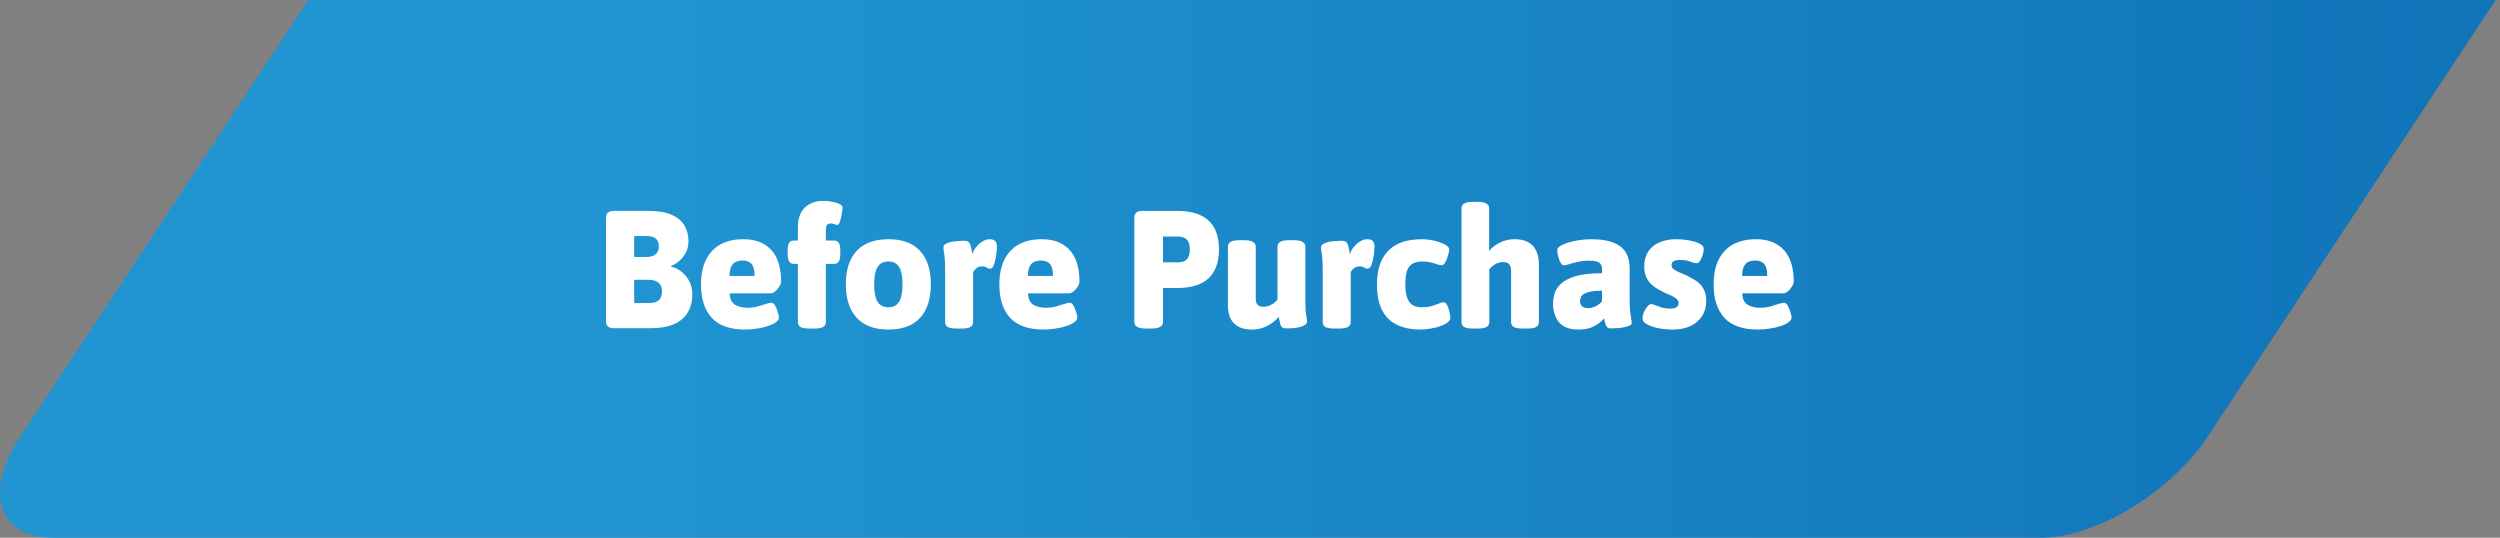
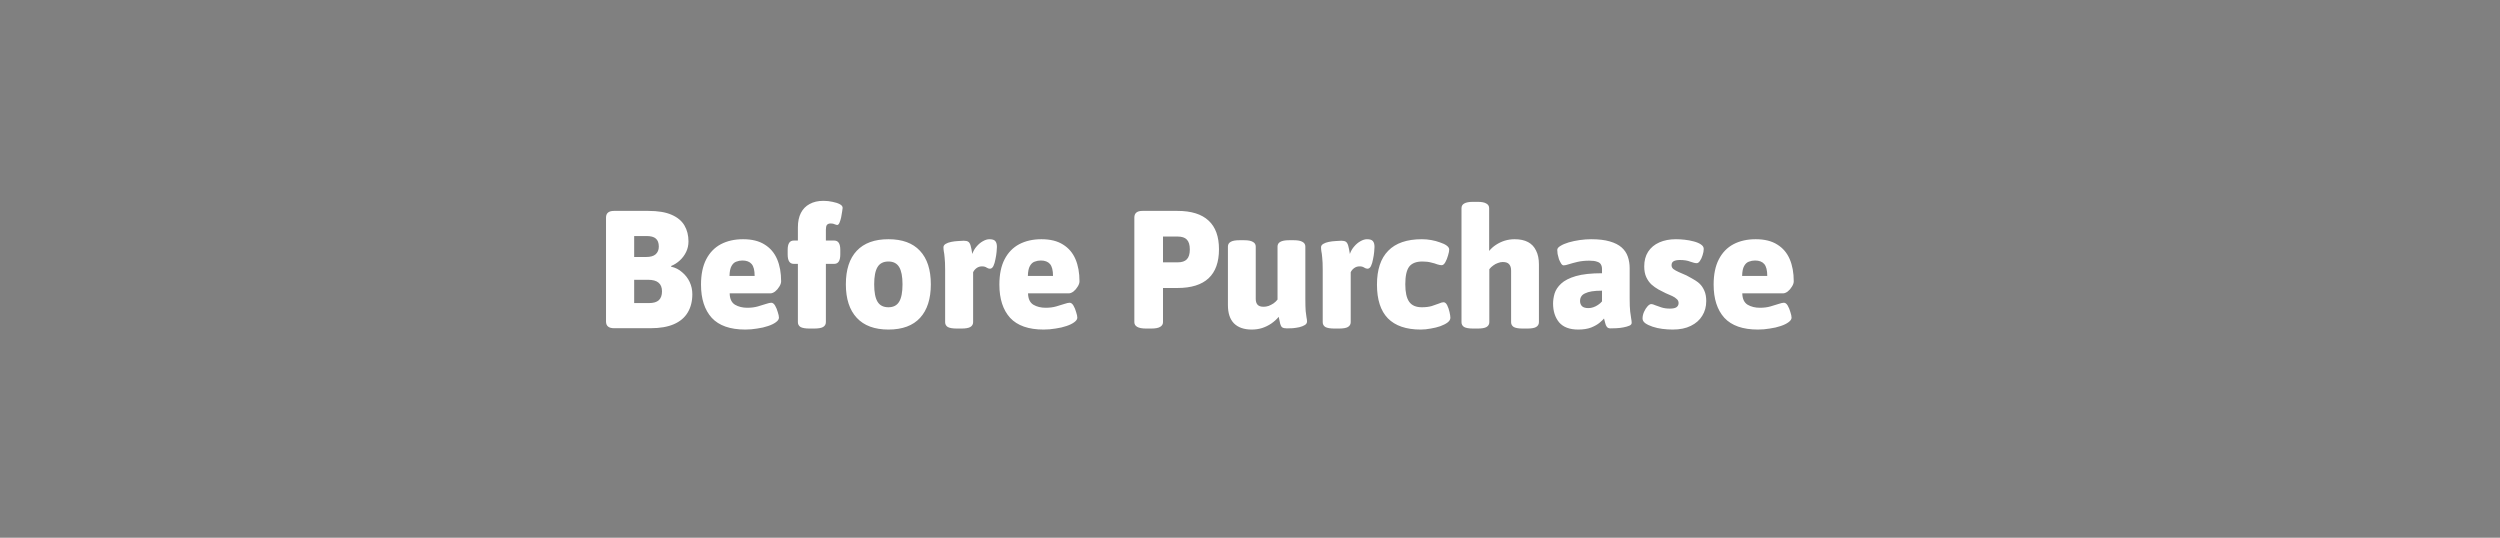
<svg xmlns="http://www.w3.org/2000/svg" width="358" height="77" viewBox="0 0 358 77" fill="none">
  <rect x="0" y="0" width="358" height="77" fill="#808080" stroke="none" />
-   <path d="M44.149 0L2.857 62.615C-2.384 70.55 -0.196 77 7.64 77H292.269C300.106 77 310.842 70.499 316.083 62.615L357.376 0H44.149Z" fill="url(#paint0_linear_12248_5607)" />
-   <path d="M87.934 47C87.166 47 86.782 46.68 86.782 46.04V31.16C86.782 30.52 87.166 30.2 87.934 30.2H92.83C94.222 30.2 95.334 30.384 96.166 30.752C97.014 31.12 97.63 31.632 98.014 32.288C98.398 32.944 98.59 33.704 98.59 34.568C98.59 35.112 98.478 35.616 98.254 36.08C98.03 36.544 97.726 36.952 97.342 37.304C96.974 37.64 96.558 37.904 96.094 38.096L96.118 38.192C96.71 38.32 97.23 38.584 97.678 38.984C98.142 39.368 98.502 39.832 98.758 40.376C99.014 40.92 99.142 41.504 99.142 42.128C99.142 43.152 98.918 44.032 98.47 44.768C98.038 45.488 97.382 46.04 96.502 46.424C95.622 46.808 94.51 47 93.166 47H87.934ZM90.814 43.4H92.95C93.574 43.4 94.038 43.264 94.342 42.992C94.646 42.704 94.798 42.28 94.798 41.72C94.798 41.16 94.63 40.744 94.294 40.472C93.974 40.2 93.47 40.064 92.782 40.064H90.814V43.4ZM90.814 36.8H92.542C93.15 36.8 93.598 36.672 93.886 36.416C94.19 36.144 94.342 35.776 94.342 35.312C94.342 34.784 94.198 34.4 93.91 34.16C93.638 33.92 93.198 33.8 92.59 33.8H90.814V36.8ZM106.721 47.192C104.561 47.192 102.961 46.632 101.921 45.512C100.897 44.376 100.385 42.792 100.385 40.76C100.385 39.304 100.633 38.096 101.129 37.136C101.625 36.176 102.321 35.456 103.217 34.976C104.129 34.496 105.193 34.256 106.409 34.256C107.673 34.256 108.705 34.512 109.505 35.024C110.305 35.52 110.897 36.216 111.281 37.112C111.665 38.008 111.857 39.064 111.857 40.28C111.857 40.52 111.769 40.776 111.593 41.048C111.433 41.32 111.233 41.552 110.993 41.744C110.753 41.92 110.529 42.008 110.321 42.008H104.489C104.505 42.792 104.761 43.336 105.257 43.64C105.753 43.928 106.337 44.072 107.009 44.072C107.569 44.072 108.073 44.008 108.521 43.88C108.985 43.752 109.377 43.632 109.697 43.52C110.033 43.408 110.281 43.352 110.441 43.352C110.649 43.352 110.833 43.488 110.993 43.76C111.153 44.032 111.281 44.344 111.377 44.696C111.489 45.032 111.545 45.296 111.545 45.488C111.545 45.712 111.401 45.928 111.113 46.136C110.841 46.344 110.465 46.528 109.985 46.688C109.521 46.848 109.001 46.968 108.425 47.048C107.865 47.144 107.297 47.192 106.721 47.192ZM104.465 39.512H108.065C108.065 38.712 107.921 38.144 107.633 37.808C107.345 37.472 106.905 37.304 106.313 37.304C106.009 37.304 105.713 37.36 105.425 37.472C105.153 37.568 104.929 37.776 104.753 38.096C104.577 38.4 104.481 38.872 104.465 39.512ZM115.914 47.048C115.338 47.048 114.914 46.976 114.642 46.832C114.386 46.672 114.258 46.44 114.258 46.136V37.784H113.658C113.082 37.784 112.794 37.336 112.794 36.44V35.768C112.794 34.888 113.082 34.448 113.658 34.448H114.258V32.552C114.258 31.736 114.402 31.048 114.69 30.488C114.978 29.928 115.394 29.504 115.938 29.216C116.482 28.912 117.138 28.76 117.906 28.76C118.37 28.76 118.81 28.808 119.226 28.904C119.642 28.984 119.986 29.096 120.258 29.24C120.53 29.384 120.666 29.56 120.666 29.768C120.666 29.864 120.642 30.04 120.594 30.296C120.562 30.552 120.514 30.832 120.45 31.136C120.386 31.424 120.306 31.68 120.21 31.904C120.114 32.112 120.01 32.216 119.898 32.216C119.818 32.216 119.698 32.184 119.538 32.12C119.394 32.04 119.202 32 118.962 32C118.706 32 118.522 32.072 118.41 32.216C118.314 32.344 118.266 32.576 118.266 32.912V34.448H119.466C120.042 34.448 120.33 34.888 120.33 35.768V36.44C120.33 37.336 120.042 37.784 119.466 37.784H118.266V46.136C118.266 46.44 118.13 46.672 117.858 46.832C117.602 46.976 117.178 47.048 116.586 47.048H115.914ZM127.223 47.192C125.239 47.192 123.727 46.632 122.687 45.512C121.647 44.392 121.127 42.792 121.127 40.712C121.127 38.616 121.647 37.016 122.687 35.912C123.727 34.808 125.239 34.256 127.223 34.256C129.207 34.256 130.711 34.808 131.735 35.912C132.775 37.016 133.295 38.616 133.295 40.712C133.295 42.792 132.783 44.392 131.759 45.512C130.735 46.632 129.223 47.192 127.223 47.192ZM127.223 44C127.927 44 128.439 43.736 128.759 43.208C129.079 42.68 129.239 41.848 129.239 40.712C129.239 39.592 129.079 38.768 128.759 38.24C128.439 37.712 127.927 37.448 127.223 37.448C126.503 37.448 125.983 37.712 125.663 38.24C125.343 38.768 125.183 39.592 125.183 40.712C125.183 41.848 125.343 42.68 125.663 43.208C125.983 43.736 126.503 44 127.223 44ZM137.023 47.048C136.431 47.048 135.999 46.976 135.727 46.832C135.471 46.672 135.343 46.44 135.343 46.136V38.624C135.343 37.872 135.319 37.296 135.271 36.896C135.239 36.496 135.199 36.192 135.151 35.984C135.119 35.776 135.103 35.584 135.103 35.408C135.103 35.216 135.207 35.056 135.415 34.928C135.623 34.8 135.887 34.704 136.207 34.64C136.527 34.576 136.847 34.536 137.167 34.52C137.487 34.488 137.767 34.472 138.007 34.472C138.295 34.472 138.511 34.52 138.655 34.616C138.799 34.712 138.911 34.896 138.991 35.168C139.071 35.44 139.151 35.84 139.231 36.368C139.375 35.952 139.583 35.592 139.855 35.288C140.127 34.968 140.423 34.72 140.743 34.544C141.079 34.352 141.391 34.256 141.679 34.256C142.095 34.256 142.375 34.344 142.519 34.52C142.679 34.696 142.759 34.976 142.759 35.36C142.759 35.504 142.743 35.744 142.711 36.08C142.679 36.416 142.623 36.768 142.543 37.136C142.479 37.504 142.383 37.824 142.255 38.096C142.127 38.352 141.959 38.48 141.751 38.48C141.607 38.48 141.447 38.424 141.271 38.312C141.111 38.2 140.895 38.144 140.623 38.144C140.335 38.144 140.079 38.224 139.855 38.384C139.631 38.544 139.463 38.744 139.351 38.984V46.136C139.351 46.44 139.215 46.672 138.943 46.832C138.687 46.976 138.271 47.048 137.695 47.048H137.023ZM149.447 47.192C147.287 47.192 145.687 46.632 144.647 45.512C143.623 44.376 143.111 42.792 143.111 40.76C143.111 39.304 143.359 38.096 143.855 37.136C144.351 36.176 145.047 35.456 145.943 34.976C146.855 34.496 147.919 34.256 149.135 34.256C150.399 34.256 151.431 34.512 152.231 35.024C153.031 35.52 153.623 36.216 154.007 37.112C154.391 38.008 154.583 39.064 154.583 40.28C154.583 40.52 154.495 40.776 154.319 41.048C154.159 41.32 153.959 41.552 153.719 41.744C153.479 41.92 153.255 42.008 153.047 42.008H147.215C147.231 42.792 147.487 43.336 147.983 43.64C148.479 43.928 149.063 44.072 149.735 44.072C150.295 44.072 150.799 44.008 151.247 43.88C151.711 43.752 152.103 43.632 152.423 43.52C152.759 43.408 153.007 43.352 153.167 43.352C153.375 43.352 153.559 43.488 153.719 43.76C153.879 44.032 154.007 44.344 154.103 44.696C154.215 45.032 154.271 45.296 154.271 45.488C154.271 45.712 154.127 45.928 153.839 46.136C153.567 46.344 153.191 46.528 152.711 46.688C152.247 46.848 151.727 46.968 151.151 47.048C150.591 47.144 150.023 47.192 149.447 47.192ZM147.191 39.512H150.791C150.791 38.712 150.647 38.144 150.359 37.808C150.071 37.472 149.631 37.304 149.039 37.304C148.735 37.304 148.439 37.36 148.151 37.472C147.879 37.568 147.655 37.776 147.479 38.096C147.303 38.4 147.207 38.872 147.191 39.512ZM164.142 47.048C163.55 47.048 163.118 46.968 162.846 46.808C162.574 46.648 162.438 46.424 162.438 46.136V31.16C162.438 30.52 162.822 30.2 163.59 30.2H168.606C170.59 30.2 172.078 30.664 173.07 31.592C174.062 32.504 174.558 33.872 174.558 35.696C174.558 37.536 174.062 38.92 173.07 39.848C172.078 40.776 170.59 41.24 168.606 41.24H166.542V46.136C166.542 46.424 166.406 46.648 166.134 46.808C165.878 46.968 165.446 47.048 164.838 47.048H164.142ZM166.542 37.568H168.63C169.238 37.568 169.678 37.424 169.95 37.136C170.238 36.848 170.382 36.376 170.382 35.72C170.382 35.064 170.238 34.592 169.95 34.304C169.678 34.016 169.238 33.872 168.63 33.872H166.542V37.568ZM179.246 47.192C178.142 47.192 177.294 46.896 176.702 46.304C176.126 45.712 175.838 44.84 175.838 43.688V35.312C175.838 35.008 175.966 34.784 176.222 34.64C176.478 34.48 176.902 34.4 177.494 34.4H178.166C178.742 34.4 179.158 34.48 179.414 34.64C179.686 34.784 179.822 35.008 179.822 35.312V42.8C179.822 43.168 179.91 43.448 180.086 43.64C180.262 43.832 180.55 43.928 180.95 43.928C181.19 43.928 181.43 43.888 181.67 43.808C181.91 43.712 182.142 43.592 182.366 43.448C182.59 43.288 182.782 43.104 182.942 42.896V35.312C182.942 35.008 183.07 34.784 183.326 34.64C183.598 34.48 184.022 34.4 184.598 34.4H185.27C185.846 34.4 186.262 34.48 186.518 34.64C186.79 34.784 186.926 35.008 186.926 35.312V42.824C186.926 43.576 186.942 44.152 186.974 44.552C187.022 44.952 187.062 45.256 187.094 45.464C187.142 45.672 187.166 45.864 187.166 46.04C187.166 46.248 187.062 46.416 186.854 46.544C186.646 46.672 186.382 46.776 186.062 46.856C185.758 46.92 185.446 46.968 185.126 47C184.806 47.016 184.526 47.024 184.286 47.024C183.982 47.024 183.758 46.976 183.614 46.88C183.486 46.784 183.39 46.616 183.326 46.376C183.262 46.136 183.19 45.8 183.11 45.368C182.822 45.72 182.47 46.04 182.054 46.328C181.654 46.6 181.214 46.816 180.734 46.976C180.27 47.12 179.774 47.192 179.246 47.192ZM191.093 47.048C190.501 47.048 190.069 46.976 189.797 46.832C189.541 46.672 189.413 46.44 189.413 46.136V38.624C189.413 37.872 189.389 37.296 189.341 36.896C189.309 36.496 189.269 36.192 189.221 35.984C189.189 35.776 189.173 35.584 189.173 35.408C189.173 35.216 189.277 35.056 189.485 34.928C189.693 34.8 189.957 34.704 190.277 34.64C190.597 34.576 190.917 34.536 191.237 34.52C191.557 34.488 191.837 34.472 192.077 34.472C192.365 34.472 192.581 34.52 192.725 34.616C192.869 34.712 192.981 34.896 193.061 35.168C193.141 35.44 193.221 35.84 193.301 36.368C193.445 35.952 193.653 35.592 193.925 35.288C194.197 34.968 194.493 34.72 194.813 34.544C195.149 34.352 195.461 34.256 195.749 34.256C196.165 34.256 196.445 34.344 196.589 34.52C196.749 34.696 196.829 34.976 196.829 35.36C196.829 35.504 196.813 35.744 196.781 36.08C196.749 36.416 196.693 36.768 196.613 37.136C196.549 37.504 196.453 37.824 196.325 38.096C196.197 38.352 196.029 38.48 195.821 38.48C195.677 38.48 195.517 38.424 195.341 38.312C195.181 38.2 194.965 38.144 194.693 38.144C194.405 38.144 194.149 38.224 193.925 38.384C193.701 38.544 193.533 38.744 193.421 38.984V46.136C193.421 46.44 193.285 46.672 193.013 46.832C192.757 46.976 192.341 47.048 191.765 47.048H191.093ZM203.446 47.192C201.366 47.192 199.798 46.656 198.742 45.584C197.702 44.512 197.182 42.904 197.182 40.76C197.182 38.616 197.718 37 198.79 35.912C199.862 34.808 201.47 34.256 203.614 34.256C204.062 34.256 204.51 34.296 204.958 34.376C205.406 34.456 205.822 34.568 206.206 34.712C206.606 34.84 206.926 34.992 207.166 35.168C207.406 35.344 207.526 35.536 207.526 35.744C207.526 35.936 207.47 36.216 207.358 36.584C207.262 36.936 207.134 37.256 206.974 37.544C206.814 37.832 206.638 37.976 206.446 37.976C206.286 37.976 206.078 37.936 205.822 37.856C205.582 37.76 205.286 37.672 204.934 37.592C204.582 37.496 204.166 37.448 203.686 37.448C202.806 37.448 202.174 37.696 201.79 38.192C201.422 38.688 201.238 39.528 201.238 40.712C201.238 41.848 201.422 42.68 201.79 43.208C202.158 43.736 202.766 44 203.614 44C204.142 44 204.606 43.944 205.006 43.832C205.406 43.704 205.75 43.584 206.038 43.472C206.326 43.344 206.55 43.28 206.71 43.28C206.918 43.28 207.094 43.424 207.238 43.712C207.382 44 207.494 44.328 207.574 44.696C207.654 45.048 207.694 45.32 207.694 45.512C207.694 45.752 207.558 45.976 207.286 46.184C207.03 46.376 206.686 46.552 206.254 46.712C205.838 46.856 205.382 46.968 204.886 47.048C204.39 47.144 203.91 47.192 203.446 47.192ZM210.942 47.048C210.366 47.048 209.942 46.976 209.67 46.832C209.414 46.672 209.286 46.44 209.286 46.136V29.816C209.286 29.512 209.414 29.288 209.67 29.144C209.942 28.984 210.366 28.904 210.942 28.904H211.59C212.166 28.904 212.582 28.984 212.838 29.144C213.11 29.288 213.246 29.512 213.246 29.816V35.936C213.518 35.6 213.838 35.312 214.206 35.072C214.59 34.816 215.006 34.616 215.454 34.472C215.918 34.328 216.398 34.256 216.894 34.256C217.662 34.256 218.302 34.392 218.814 34.664C219.326 34.936 219.71 35.344 219.966 35.888C220.238 36.416 220.374 37.072 220.374 37.856V46.136C220.374 46.44 220.238 46.672 219.966 46.832C219.71 46.976 219.294 47.048 218.718 47.048H218.046C217.47 47.048 217.046 46.976 216.774 46.832C216.518 46.672 216.39 46.44 216.39 46.136V38.744C216.39 38.344 216.294 38.04 216.102 37.832C215.926 37.624 215.622 37.52 215.19 37.52C214.966 37.52 214.734 37.568 214.494 37.664C214.254 37.744 214.03 37.864 213.822 38.024C213.614 38.168 213.43 38.344 213.27 38.552V46.136C213.27 46.44 213.134 46.672 212.862 46.832C212.606 46.976 212.19 47.048 211.614 47.048H210.942ZM226 47.192C224.768 47.192 223.856 46.848 223.264 46.16C222.688 45.456 222.4 44.56 222.4 43.472C222.4 43.008 222.472 42.528 222.616 42.032C222.776 41.52 223.088 41.048 223.552 40.616C224.032 40.168 224.736 39.808 225.664 39.536C226.608 39.264 227.856 39.128 229.408 39.128V38.552C229.408 38.264 229.352 38.032 229.24 37.856C229.144 37.68 228.96 37.552 228.688 37.472C228.432 37.376 228.064 37.328 227.584 37.328C226.976 37.328 226.424 37.384 225.928 37.496C225.448 37.608 225.032 37.72 224.68 37.832C224.344 37.944 224.088 38 223.912 38C223.784 38 223.664 37.912 223.552 37.736C223.44 37.56 223.336 37.352 223.24 37.112C223.16 36.856 223.096 36.608 223.048 36.368C223.016 36.112 223 35.92 223 35.792C223 35.584 223.152 35.392 223.456 35.216C223.76 35.024 224.152 34.856 224.632 34.712C225.128 34.568 225.656 34.456 226.216 34.376C226.792 34.296 227.336 34.256 227.848 34.256C228.92 34.256 229.808 34.36 230.512 34.568C231.232 34.776 231.8 35.064 232.216 35.432C232.632 35.8 232.928 36.24 233.104 36.752C233.28 37.264 233.368 37.816 233.368 38.408V42.776C233.368 43.544 233.392 44.152 233.44 44.6C233.488 45.032 233.536 45.368 233.584 45.608C233.632 45.848 233.656 46.056 233.656 46.232C233.656 46.408 233.544 46.544 233.32 46.64C233.096 46.736 232.816 46.816 232.48 46.88C232.16 46.944 231.824 46.984 231.472 47C231.136 47.016 230.848 47.024 230.608 47.024C230.384 47.024 230.216 46.952 230.104 46.808C229.992 46.664 229.912 46.48 229.864 46.256C229.816 46.032 229.76 45.816 229.696 45.608C229.6 45.736 229.392 45.936 229.072 46.208C228.768 46.464 228.36 46.696 227.848 46.904C227.336 47.096 226.72 47.192 226 47.192ZM227.464 44.12C227.704 44.12 227.936 44.08 228.16 44C228.4 43.92 228.624 43.808 228.832 43.664C229.056 43.52 229.248 43.352 229.408 43.16V41.624C228.832 41.624 228.344 41.656 227.944 41.72C227.56 41.784 227.24 41.88 226.984 42.008C226.728 42.12 226.544 42.272 226.432 42.464C226.32 42.64 226.264 42.856 226.264 43.112C226.264 43.416 226.36 43.664 226.552 43.856C226.744 44.032 227.048 44.12 227.464 44.12ZM239.534 47.192C239.054 47.192 238.558 47.16 238.046 47.096C237.55 47.032 237.086 46.928 236.654 46.784C236.222 46.64 235.87 46.472 235.598 46.28C235.342 46.088 235.214 45.864 235.214 45.608C235.214 45.288 235.286 44.968 235.43 44.648C235.574 44.328 235.742 44.064 235.934 43.856C236.126 43.648 236.302 43.544 236.462 43.544C236.606 43.544 236.798 43.6 237.038 43.712C237.278 43.808 237.574 43.912 237.926 44.024C238.278 44.136 238.678 44.192 239.126 44.192C239.558 44.192 239.87 44.128 240.062 44C240.27 43.856 240.374 43.656 240.374 43.4C240.374 43.16 240.286 42.968 240.11 42.824C239.95 42.664 239.734 42.52 239.462 42.392C239.19 42.264 238.878 42.128 238.526 41.984C238.206 41.824 237.862 41.648 237.494 41.456C237.126 41.248 236.79 41.008 236.486 40.736C236.182 40.448 235.934 40.096 235.742 39.68C235.55 39.264 235.454 38.752 235.454 38.144C235.454 37.328 235.638 36.632 236.006 36.056C236.39 35.464 236.926 35.016 237.614 34.712C238.302 34.408 239.094 34.256 239.99 34.256C240.374 34.256 240.79 34.28 241.238 34.328C241.686 34.376 242.118 34.456 242.534 34.568C242.966 34.68 243.31 34.824 243.566 35C243.838 35.176 243.974 35.392 243.974 35.648C243.974 35.92 243.918 36.224 243.806 36.56C243.71 36.88 243.582 37.152 243.422 37.376C243.278 37.584 243.126 37.688 242.966 37.688C242.758 37.688 242.454 37.616 242.054 37.472C241.67 37.312 241.174 37.232 240.566 37.232C240.182 37.232 239.886 37.288 239.678 37.4C239.47 37.512 239.366 37.704 239.366 37.976C239.366 38.2 239.454 38.384 239.63 38.528C239.822 38.672 240.078 38.816 240.398 38.96C240.718 39.088 241.086 39.248 241.502 39.44C241.79 39.584 242.102 39.752 242.438 39.944C242.774 40.12 243.086 40.344 243.374 40.616C243.662 40.888 243.894 41.232 244.07 41.648C244.246 42.048 244.334 42.536 244.334 43.112C244.334 43.912 244.142 44.616 243.758 45.224C243.39 45.832 242.846 46.312 242.126 46.664C241.422 47.016 240.558 47.192 239.534 47.192ZM251.728 47.192C249.568 47.192 247.968 46.632 246.928 45.512C245.904 44.376 245.392 42.792 245.392 40.76C245.392 39.304 245.64 38.096 246.136 37.136C246.632 36.176 247.328 35.456 248.224 34.976C249.136 34.496 250.2 34.256 251.416 34.256C252.68 34.256 253.712 34.512 254.512 35.024C255.312 35.52 255.904 36.216 256.288 37.112C256.672 38.008 256.864 39.064 256.864 40.28C256.864 40.52 256.776 40.776 256.6 41.048C256.44 41.32 256.24 41.552 256 41.744C255.76 41.92 255.536 42.008 255.328 42.008H249.496C249.512 42.792 249.768 43.336 250.264 43.64C250.76 43.928 251.344 44.072 252.016 44.072C252.576 44.072 253.08 44.008 253.528 43.88C253.992 43.752 254.384 43.632 254.704 43.52C255.04 43.408 255.288 43.352 255.448 43.352C255.656 43.352 255.84 43.488 256 43.76C256.16 44.032 256.288 44.344 256.384 44.696C256.496 45.032 256.552 45.296 256.552 45.488C256.552 45.712 256.408 45.928 256.12 46.136C255.848 46.344 255.472 46.528 254.992 46.688C254.528 46.848 254.008 46.968 253.432 47.048C252.872 47.144 252.304 47.192 251.728 47.192ZM249.472 39.512H253.072C253.072 38.712 252.928 38.144 252.64 37.808C252.352 37.472 251.912 37.304 251.32 37.304C251.016 37.304 250.72 37.36 250.432 37.472C250.16 37.568 249.936 37.776 249.76 38.096C249.584 38.4 249.488 38.872 249.472 39.512Z" fill="white" />
+   <path d="M87.934 47C87.166 47 86.782 46.68 86.782 46.04V31.16C86.782 30.52 87.166 30.2 87.934 30.2H92.83C94.222 30.2 95.334 30.384 96.166 30.752C97.014 31.12 97.63 31.632 98.014 32.288C98.398 32.944 98.59 33.704 98.59 34.568C98.59 35.112 98.478 35.616 98.254 36.08C98.03 36.544 97.726 36.952 97.342 37.304C96.974 37.64 96.558 37.904 96.094 38.096L96.118 38.192C96.71 38.32 97.23 38.584 97.678 38.984C98.142 39.368 98.502 39.832 98.758 40.376C99.014 40.92 99.142 41.504 99.142 42.128C99.142 43.152 98.918 44.032 98.47 44.768C98.038 45.488 97.382 46.04 96.502 46.424C95.622 46.808 94.51 47 93.166 47H87.934ZM90.814 43.4H92.95C93.574 43.4 94.038 43.264 94.342 42.992C94.646 42.704 94.798 42.28 94.798 41.72C94.798 41.16 94.63 40.744 94.294 40.472C93.974 40.2 93.47 40.064 92.782 40.064H90.814V43.4ZM90.814 36.8H92.542C93.15 36.8 93.598 36.672 93.886 36.416C94.19 36.144 94.342 35.776 94.342 35.312C94.342 34.784 94.198 34.4 93.91 34.16C93.638 33.92 93.198 33.8 92.59 33.8H90.814V36.8ZM106.721 47.192C104.561 47.192 102.961 46.632 101.921 45.512C100.897 44.376 100.385 42.792 100.385 40.76C100.385 39.304 100.633 38.096 101.129 37.136C101.625 36.176 102.321 35.456 103.217 34.976C104.129 34.496 105.193 34.256 106.409 34.256C107.673 34.256 108.705 34.512 109.505 35.024C110.305 35.52 110.897 36.216 111.281 37.112C111.665 38.008 111.857 39.064 111.857 40.28C111.857 40.52 111.769 40.776 111.593 41.048C111.433 41.32 111.233 41.552 110.993 41.744C110.753 41.92 110.529 42.008 110.321 42.008H104.489C104.505 42.792 104.761 43.336 105.257 43.64C105.753 43.928 106.337 44.072 107.009 44.072C107.569 44.072 108.073 44.008 108.521 43.88C108.985 43.752 109.377 43.632 109.697 43.52C110.033 43.408 110.281 43.352 110.441 43.352C110.649 43.352 110.833 43.488 110.993 43.76C111.153 44.032 111.281 44.344 111.377 44.696C111.489 45.032 111.545 45.296 111.545 45.488C111.545 45.712 111.401 45.928 111.113 46.136C110.841 46.344 110.465 46.528 109.985 46.688C109.521 46.848 109.001 46.968 108.425 47.048C107.865 47.144 107.297 47.192 106.721 47.192ZM104.465 39.512H108.065C108.065 38.712 107.921 38.144 107.633 37.808C107.345 37.472 106.905 37.304 106.313 37.304C106.009 37.304 105.713 37.36 105.425 37.472C105.153 37.568 104.929 37.776 104.753 38.096C104.577 38.4 104.481 38.872 104.465 39.512ZM115.914 47.048C115.338 47.048 114.914 46.976 114.642 46.832C114.386 46.672 114.258 46.44 114.258 46.136V37.784H113.658C113.082 37.784 112.794 37.336 112.794 36.44V35.768C112.794 34.888 113.082 34.448 113.658 34.448H114.258V32.552C114.258 31.736 114.402 31.048 114.69 30.488C114.978 29.928 115.394 29.504 115.938 29.216C116.482 28.912 117.138 28.76 117.906 28.76C118.37 28.76 118.81 28.808 119.226 28.904C119.642 28.984 119.986 29.096 120.258 29.24C120.53 29.384 120.666 29.56 120.666 29.768C120.666 29.864 120.642 30.04 120.594 30.296C120.562 30.552 120.514 30.832 120.45 31.136C120.386 31.424 120.306 31.68 120.21 31.904C120.114 32.112 120.01 32.216 119.898 32.216C119.818 32.216 119.698 32.184 119.538 32.12C119.394 32.04 119.202 32 118.962 32C118.706 32 118.522 32.072 118.41 32.216C118.314 32.344 118.266 32.576 118.266 32.912V34.448H119.466C120.042 34.448 120.33 34.888 120.33 35.768V36.44C120.33 37.336 120.042 37.784 119.466 37.784H118.266V46.136C118.266 46.44 118.13 46.672 117.858 46.832C117.602 46.976 117.178 47.048 116.586 47.048H115.914ZM127.223 47.192C125.239 47.192 123.727 46.632 122.687 45.512C121.647 44.392 121.127 42.792 121.127 40.712C121.127 38.616 121.647 37.016 122.687 35.912C123.727 34.808 125.239 34.256 127.223 34.256C129.207 34.256 130.711 34.808 131.735 35.912C132.775 37.016 133.295 38.616 133.295 40.712C133.295 42.792 132.783 44.392 131.759 45.512C130.735 46.632 129.223 47.192 127.223 47.192ZM127.223 44C127.927 44 128.439 43.736 128.759 43.208C129.079 42.68 129.239 41.848 129.239 40.712C129.239 39.592 129.079 38.768 128.759 38.24C128.439 37.712 127.927 37.448 127.223 37.448C126.503 37.448 125.983 37.712 125.663 38.24C125.343 38.768 125.183 39.592 125.183 40.712C125.183 41.848 125.343 42.68 125.663 43.208C125.983 43.736 126.503 44 127.223 44ZM137.023 47.048C136.431 47.048 135.999 46.976 135.727 46.832C135.471 46.672 135.343 46.44 135.343 46.136V38.624C135.343 37.872 135.319 37.296 135.271 36.896C135.239 36.496 135.199 36.192 135.151 35.984C135.119 35.776 135.103 35.584 135.103 35.408C135.103 35.216 135.207 35.056 135.415 34.928C135.623 34.8 135.887 34.704 136.207 34.64C136.527 34.576 136.847 34.536 137.167 34.52C137.487 34.488 137.767 34.472 138.007 34.472C138.295 34.472 138.511 34.52 138.655 34.616C138.799 34.712 138.911 34.896 138.991 35.168C139.071 35.44 139.151 35.84 139.231 36.368C139.375 35.952 139.583 35.592 139.855 35.288C140.127 34.968 140.423 34.72 140.743 34.544C141.079 34.352 141.391 34.256 141.679 34.256C142.095 34.256 142.375 34.344 142.519 34.52C142.679 34.696 142.759 34.976 142.759 35.36C142.759 35.504 142.743 35.744 142.711 36.08C142.679 36.416 142.623 36.768 142.543 37.136C142.479 37.504 142.383 37.824 142.255 38.096C142.127 38.352 141.959 38.48 141.751 38.48C141.607 38.48 141.447 38.424 141.271 38.312C141.111 38.2 140.895 38.144 140.623 38.144C140.335 38.144 140.079 38.224 139.855 38.384C139.631 38.544 139.463 38.744 139.351 38.984V46.136C139.351 46.44 139.215 46.672 138.943 46.832C138.687 46.976 138.271 47.048 137.695 47.048H137.023ZM149.447 47.192C147.287 47.192 145.687 46.632 144.647 45.512C143.623 44.376 143.111 42.792 143.111 40.76C143.111 39.304 143.359 38.096 143.855 37.136C144.351 36.176 145.047 35.456 145.943 34.976C146.855 34.496 147.919 34.256 149.135 34.256C150.399 34.256 151.431 34.512 152.231 35.024C153.031 35.52 153.623 36.216 154.007 37.112C154.391 38.008 154.583 39.064 154.583 40.28C154.583 40.52 154.495 40.776 154.319 41.048C154.159 41.32 153.959 41.552 153.719 41.744C153.479 41.92 153.255 42.008 153.047 42.008H147.215C147.231 42.792 147.487 43.336 147.983 43.64C148.479 43.928 149.063 44.072 149.735 44.072C150.295 44.072 150.799 44.008 151.247 43.88C151.711 43.752 152.103 43.632 152.423 43.52C152.759 43.408 153.007 43.352 153.167 43.352C153.375 43.352 153.559 43.488 153.719 43.76C153.879 44.032 154.007 44.344 154.103 44.696C154.215 45.032 154.271 45.296 154.271 45.488C154.271 45.712 154.127 45.928 153.839 46.136C153.567 46.344 153.191 46.528 152.711 46.688C152.247 46.848 151.727 46.968 151.151 47.048C150.591 47.144 150.023 47.192 149.447 47.192ZM147.191 39.512H150.791C150.791 38.712 150.647 38.144 150.359 37.808C150.071 37.472 149.631 37.304 149.039 37.304C148.735 37.304 148.439 37.36 148.151 37.472C147.879 37.568 147.655 37.776 147.479 38.096C147.303 38.4 147.207 38.872 147.191 39.512ZM164.142 47.048C163.55 47.048 163.118 46.968 162.846 46.808C162.574 46.648 162.438 46.424 162.438 46.136V31.16C162.438 30.52 162.822 30.2 163.59 30.2H168.606C170.59 30.2 172.078 30.664 173.07 31.592C174.062 32.504 174.558 33.872 174.558 35.696C174.558 37.536 174.062 38.92 173.07 39.848C172.078 40.776 170.59 41.24 168.606 41.24H166.542V46.136C166.542 46.424 166.406 46.648 166.134 46.808C165.878 46.968 165.446 47.048 164.838 47.048H164.142ZM166.542 37.568H168.63C169.238 37.568 169.678 37.424 169.95 37.136C170.238 36.848 170.382 36.376 170.382 35.72C170.382 35.064 170.238 34.592 169.95 34.304C169.678 34.016 169.238 33.872 168.63 33.872H166.542V37.568ZM179.246 47.192C178.142 47.192 177.294 46.896 176.702 46.304C176.126 45.712 175.838 44.84 175.838 43.688V35.312C175.838 35.008 175.966 34.784 176.222 34.64C176.478 34.48 176.902 34.4 177.494 34.4H178.166C178.742 34.4 179.158 34.48 179.414 34.64C179.686 34.784 179.822 35.008 179.822 35.312V42.8C179.822 43.168 179.91 43.448 180.086 43.64C180.262 43.832 180.55 43.928 180.95 43.928C181.19 43.928 181.43 43.888 181.67 43.808C181.91 43.712 182.142 43.592 182.366 43.448C182.59 43.288 182.782 43.104 182.942 42.896V35.312C182.942 35.008 183.07 34.784 183.326 34.64C183.598 34.48 184.022 34.4 184.598 34.4H185.27C185.846 34.4 186.262 34.48 186.518 34.64C186.79 34.784 186.926 35.008 186.926 35.312V42.824C186.926 43.576 186.942 44.152 186.974 44.552C187.022 44.952 187.062 45.256 187.094 45.464C187.142 45.672 187.166 45.864 187.166 46.04C187.166 46.248 187.062 46.416 186.854 46.544C186.646 46.672 186.382 46.776 186.062 46.856C185.758 46.92 185.446 46.968 185.126 47C184.806 47.016 184.526 47.024 184.286 47.024C183.982 47.024 183.758 46.976 183.614 46.88C183.486 46.784 183.39 46.616 183.326 46.376C183.262 46.136 183.19 45.8 183.11 45.368C182.822 45.72 182.47 46.04 182.054 46.328C181.654 46.6 181.214 46.816 180.734 46.976C180.27 47.12 179.774 47.192 179.246 47.192ZM191.093 47.048C190.501 47.048 190.069 46.976 189.797 46.832C189.541 46.672 189.413 46.44 189.413 46.136V38.624C189.413 37.872 189.389 37.296 189.341 36.896C189.309 36.496 189.269 36.192 189.221 35.984C189.189 35.776 189.173 35.584 189.173 35.408C189.173 35.216 189.277 35.056 189.485 34.928C189.693 34.8 189.957 34.704 190.277 34.64C190.597 34.576 190.917 34.536 191.237 34.52C191.557 34.488 191.837 34.472 192.077 34.472C192.365 34.472 192.581 34.52 192.725 34.616C192.869 34.712 192.981 34.896 193.061 35.168C193.141 35.44 193.221 35.84 193.301 36.368C193.445 35.952 193.653 35.592 193.925 35.288C194.197 34.968 194.493 34.72 194.813 34.544C195.149 34.352 195.461 34.256 195.749 34.256C196.165 34.256 196.445 34.344 196.589 34.52C196.749 34.696 196.829 34.976 196.829 35.36C196.829 35.504 196.813 35.744 196.781 36.08C196.749 36.416 196.693 36.768 196.613 37.136C196.549 37.504 196.453 37.824 196.325 38.096C196.197 38.352 196.029 38.48 195.821 38.48C195.677 38.48 195.517 38.424 195.341 38.312C195.181 38.2 194.965 38.144 194.693 38.144C194.405 38.144 194.149 38.224 193.925 38.384C193.701 38.544 193.533 38.744 193.421 38.984V46.136C193.421 46.44 193.285 46.672 193.013 46.832C192.757 46.976 192.341 47.048 191.765 47.048H191.093ZM203.446 47.192C201.366 47.192 199.798 46.656 198.742 45.584C197.702 44.512 197.182 42.904 197.182 40.76C197.182 38.616 197.718 37 198.79 35.912C199.862 34.808 201.47 34.256 203.614 34.256C204.062 34.256 204.51 34.296 204.958 34.376C205.406 34.456 205.822 34.568 206.206 34.712C206.606 34.84 206.926 34.992 207.166 35.168C207.406 35.344 207.526 35.536 207.526 35.744C207.526 35.936 207.47 36.216 207.358 36.584C207.262 36.936 207.134 37.256 206.974 37.544C206.814 37.832 206.638 37.976 206.446 37.976C206.286 37.976 206.078 37.936 205.822 37.856C205.582 37.76 205.286 37.672 204.934 37.592C204.582 37.496 204.166 37.448 203.686 37.448C202.806 37.448 202.174 37.696 201.79 38.192C201.422 38.688 201.238 39.528 201.238 40.712C201.238 41.848 201.422 42.68 201.79 43.208C202.158 43.736 202.766 44 203.614 44C204.142 44 204.606 43.944 205.006 43.832C205.406 43.704 205.75 43.584 206.038 43.472C206.326 43.344 206.55 43.28 206.71 43.28C206.918 43.28 207.094 43.424 207.238 43.712C207.382 44 207.494 44.328 207.574 44.696C207.654 45.048 207.694 45.32 207.694 45.512C207.694 45.752 207.558 45.976 207.286 46.184C207.03 46.376 206.686 46.552 206.254 46.712C205.838 46.856 205.382 46.968 204.886 47.048C204.39 47.144 203.91 47.192 203.446 47.192ZM210.942 47.048C210.366 47.048 209.942 46.976 209.67 46.832C209.414 46.672 209.286 46.44 209.286 46.136V29.816C209.286 29.512 209.414 29.288 209.67 29.144C209.942 28.984 210.366 28.904 210.942 28.904H211.59C212.166 28.904 212.582 28.984 212.838 29.144C213.11 29.288 213.246 29.512 213.246 29.816V35.936C213.518 35.6 213.838 35.312 214.206 35.072C214.59 34.816 215.006 34.616 215.454 34.472C215.918 34.328 216.398 34.256 216.894 34.256C217.662 34.256 218.302 34.392 218.814 34.664C219.326 34.936 219.71 35.344 219.966 35.888C220.238 36.416 220.374 37.072 220.374 37.856V46.136C220.374 46.44 220.238 46.672 219.966 46.832C219.71 46.976 219.294 47.048 218.718 47.048H218.046C217.47 47.048 217.046 46.976 216.774 46.832C216.518 46.672 216.39 46.44 216.39 46.136V38.744C216.39 38.344 216.294 38.04 216.102 37.832C215.926 37.624 215.622 37.52 215.19 37.52C214.966 37.52 214.734 37.568 214.494 37.664C214.254 37.744 214.03 37.864 213.822 38.024C213.614 38.168 213.43 38.344 213.27 38.552V46.136C213.27 46.44 213.134 46.672 212.862 46.832C212.606 46.976 212.19 47.048 211.614 47.048H210.942ZM226 47.192C224.768 47.192 223.856 46.848 223.264 46.16C222.688 45.456 222.4 44.56 222.4 43.472C222.4 43.008 222.472 42.528 222.616 42.032C222.776 41.52 223.088 41.048 223.552 40.616C224.032 40.168 224.736 39.808 225.664 39.536C226.608 39.264 227.856 39.128 229.408 39.128V38.552C229.408 38.264 229.352 38.032 229.24 37.856C229.144 37.68 228.96 37.552 228.688 37.472C228.432 37.376 228.064 37.328 227.584 37.328C226.976 37.328 226.424 37.384 225.928 37.496C225.448 37.608 225.032 37.72 224.68 37.832C224.344 37.944 224.088 38 223.912 38C223.784 38 223.664 37.912 223.552 37.736C223.44 37.56 223.336 37.352 223.24 37.112C223.16 36.856 223.096 36.608 223.048 36.368C223.016 36.112 223 35.92 223 35.792C223 35.584 223.152 35.392 223.456 35.216C223.76 35.024 224.152 34.856 224.632 34.712C225.128 34.568 225.656 34.456 226.216 34.376C226.792 34.296 227.336 34.256 227.848 34.256C228.92 34.256 229.808 34.36 230.512 34.568C231.232 34.776 231.8 35.064 232.216 35.432C232.632 35.8 232.928 36.24 233.104 36.752C233.28 37.264 233.368 37.816 233.368 38.408V42.776C233.368 43.544 233.392 44.152 233.44 44.6C233.488 45.032 233.536 45.368 233.584 45.608C233.632 45.848 233.656 46.056 233.656 46.232C233.656 46.408 233.544 46.544 233.32 46.64C233.096 46.736 232.816 46.816 232.48 46.88C232.16 46.944 231.824 46.984 231.472 47C231.136 47.016 230.848 47.024 230.608 47.024C230.384 47.024 230.216 46.952 230.104 46.808C229.992 46.664 229.912 46.48 229.864 46.256C229.816 46.032 229.76 45.816 229.696 45.608C229.6 45.736 229.392 45.936 229.072 46.208C228.768 46.464 228.36 46.696 227.848 46.904C227.336 47.096 226.72 47.192 226 47.192ZM227.464 44.12C227.704 44.12 227.936 44.08 228.16 44C228.4 43.92 228.624 43.808 228.832 43.664C229.056 43.52 229.248 43.352 229.408 43.16V41.624C228.832 41.624 228.344 41.656 227.944 41.72C227.56 41.784 227.24 41.88 226.984 42.008C226.728 42.12 226.544 42.272 226.432 42.464C226.32 42.64 226.264 42.856 226.264 43.112C226.264 43.416 226.36 43.664 226.552 43.856C226.744 44.032 227.048 44.12 227.464 44.12ZM239.534 47.192C239.054 47.192 238.558 47.16 238.046 47.096C237.55 47.032 237.086 46.928 236.654 46.784C236.222 46.64 235.87 46.472 235.598 46.28C235.342 46.088 235.214 45.864 235.214 45.608C235.214 45.288 235.286 44.968 235.43 44.648C235.574 44.328 235.742 44.064 235.934 43.856C236.126 43.648 236.302 43.544 236.462 43.544C236.606 43.544 236.798 43.6 237.038 43.712C237.278 43.808 237.574 43.912 237.926 44.024C238.278 44.136 238.678 44.192 239.126 44.192C239.558 44.192 239.87 44.128 240.062 44C240.27 43.856 240.374 43.656 240.374 43.4C240.374 43.16 240.286 42.968 240.11 42.824C239.95 42.664 239.734 42.52 239.462 42.392C239.19 42.264 238.878 42.128 238.526 41.984C238.206 41.824 237.862 41.648 237.494 41.456C237.126 41.248 236.79 41.008 236.486 40.736C236.182 40.448 235.934 40.096 235.742 39.68C235.55 39.264 235.454 38.752 235.454 38.144C235.454 37.328 235.638 36.632 236.006 36.056C236.39 35.464 236.926 35.016 237.614 34.712C238.302 34.408 239.094 34.256 239.99 34.256C240.374 34.256 240.79 34.28 241.238 34.328C241.686 34.376 242.118 34.456 242.534 34.568C242.966 34.68 243.31 34.824 243.566 35C243.838 35.176 243.974 35.392 243.974 35.648C243.974 35.92 243.918 36.224 243.806 36.56C243.71 36.88 243.582 37.152 243.422 37.376C243.278 37.584 243.126 37.688 242.966 37.688C242.758 37.688 242.454 37.616 242.054 37.472C241.67 37.312 241.174 37.232 240.566 37.232C240.182 37.232 239.886 37.288 239.678 37.4C239.47 37.512 239.366 37.704 239.366 37.976C239.366 38.2 239.454 38.384 239.63 38.528C239.822 38.672 240.078 38.816 240.398 38.96C240.718 39.088 241.086 39.248 241.502 39.44C242.774 40.12 243.086 40.344 243.374 40.616C243.662 40.888 243.894 41.232 244.07 41.648C244.246 42.048 244.334 42.536 244.334 43.112C244.334 43.912 244.142 44.616 243.758 45.224C243.39 45.832 242.846 46.312 242.126 46.664C241.422 47.016 240.558 47.192 239.534 47.192ZM251.728 47.192C249.568 47.192 247.968 46.632 246.928 45.512C245.904 44.376 245.392 42.792 245.392 40.76C245.392 39.304 245.64 38.096 246.136 37.136C246.632 36.176 247.328 35.456 248.224 34.976C249.136 34.496 250.2 34.256 251.416 34.256C252.68 34.256 253.712 34.512 254.512 35.024C255.312 35.52 255.904 36.216 256.288 37.112C256.672 38.008 256.864 39.064 256.864 40.28C256.864 40.52 256.776 40.776 256.6 41.048C256.44 41.32 256.24 41.552 256 41.744C255.76 41.92 255.536 42.008 255.328 42.008H249.496C249.512 42.792 249.768 43.336 250.264 43.64C250.76 43.928 251.344 44.072 252.016 44.072C252.576 44.072 253.08 44.008 253.528 43.88C253.992 43.752 254.384 43.632 254.704 43.52C255.04 43.408 255.288 43.352 255.448 43.352C255.656 43.352 255.84 43.488 256 43.76C256.16 44.032 256.288 44.344 256.384 44.696C256.496 45.032 256.552 45.296 256.552 45.488C256.552 45.712 256.408 45.928 256.12 46.136C255.848 46.344 255.472 46.528 254.992 46.688C254.528 46.848 254.008 46.968 253.432 47.048C252.872 47.144 252.304 47.192 251.728 47.192ZM249.472 39.512H253.072C253.072 38.712 252.928 38.144 252.64 37.808C252.352 37.472 251.912 37.304 251.32 37.304C251.016 37.304 250.72 37.36 250.432 37.472C250.16 37.568 249.936 37.776 249.76 38.096C249.584 38.4 249.488 38.872 249.472 39.512Z" fill="white" />
  <defs>
    <linearGradient id="paint0_linear_12248_5607" x1="17" y1="17.5" x2="1217.53" y2="12.551" gradientUnits="userSpaceOnUse">
      <stop offset="0.059" stop-color="#2095D2" />
      <stop offset="0.277" stop-color="#1074B9" />
      <stop offset="0.574" stop-color="#055FA9" />
      <stop offset="0.947" stop-color="#1D3D70" />
    </linearGradient>
  </defs>
</svg>